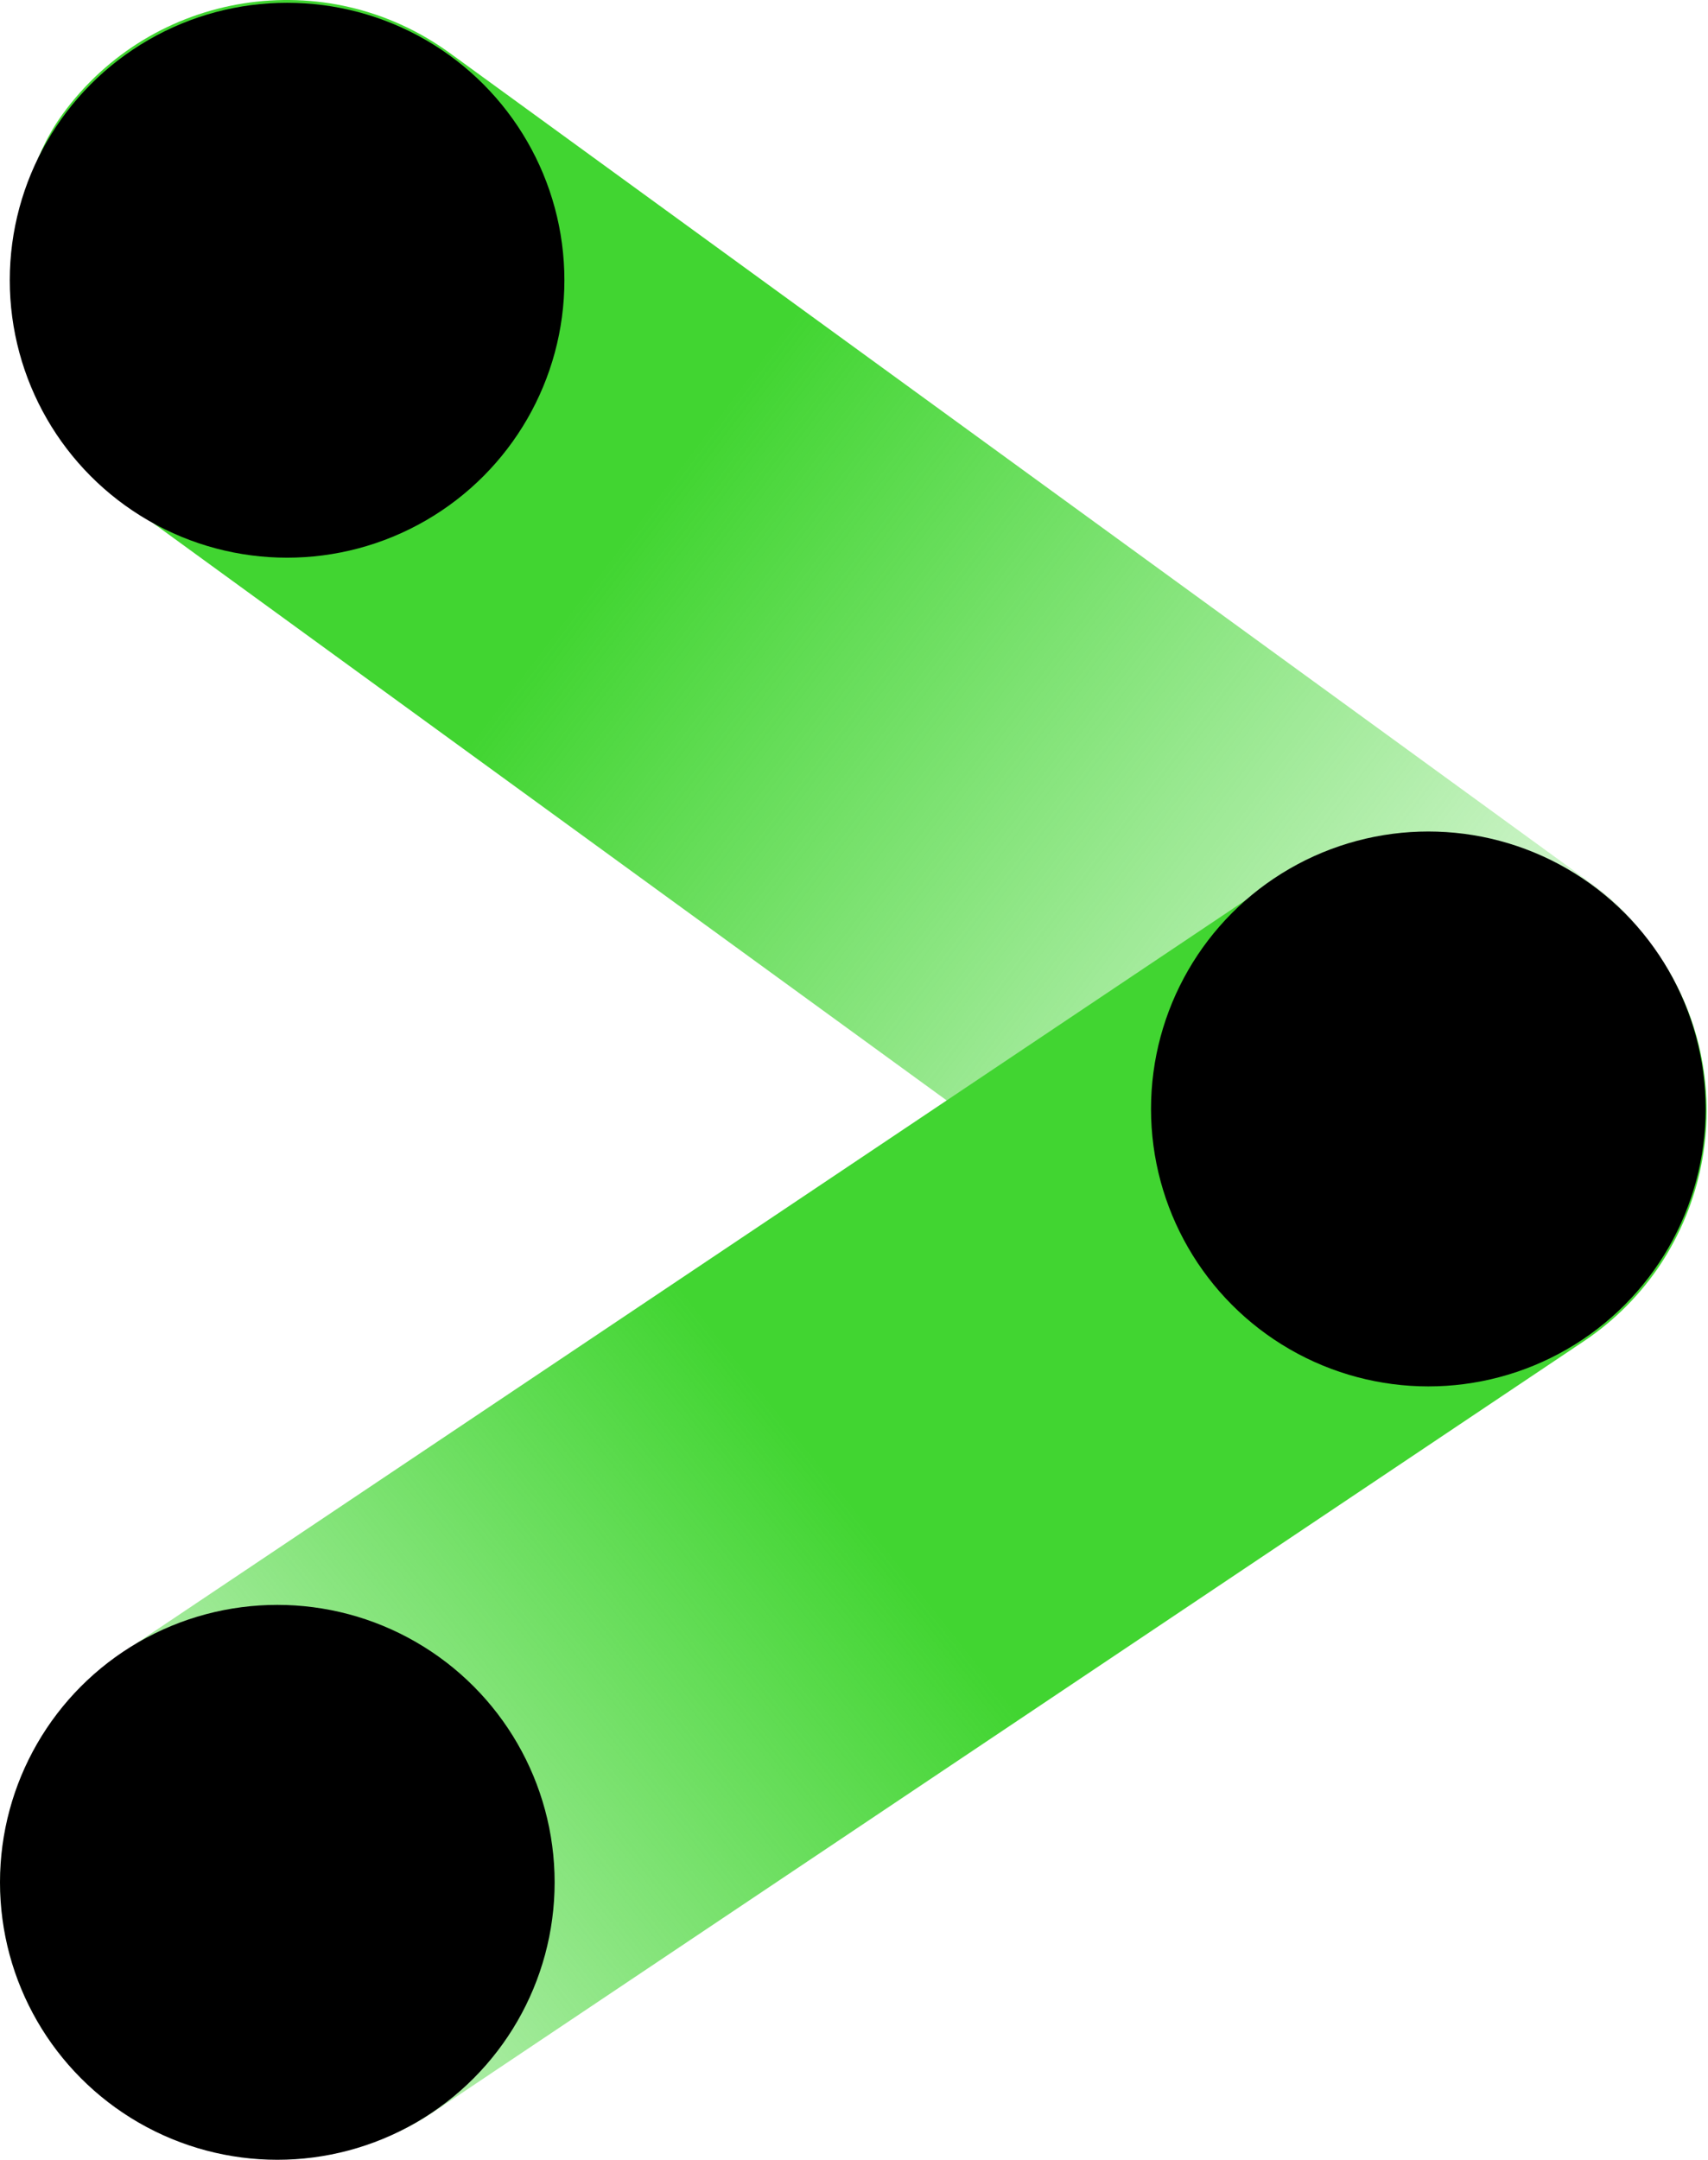
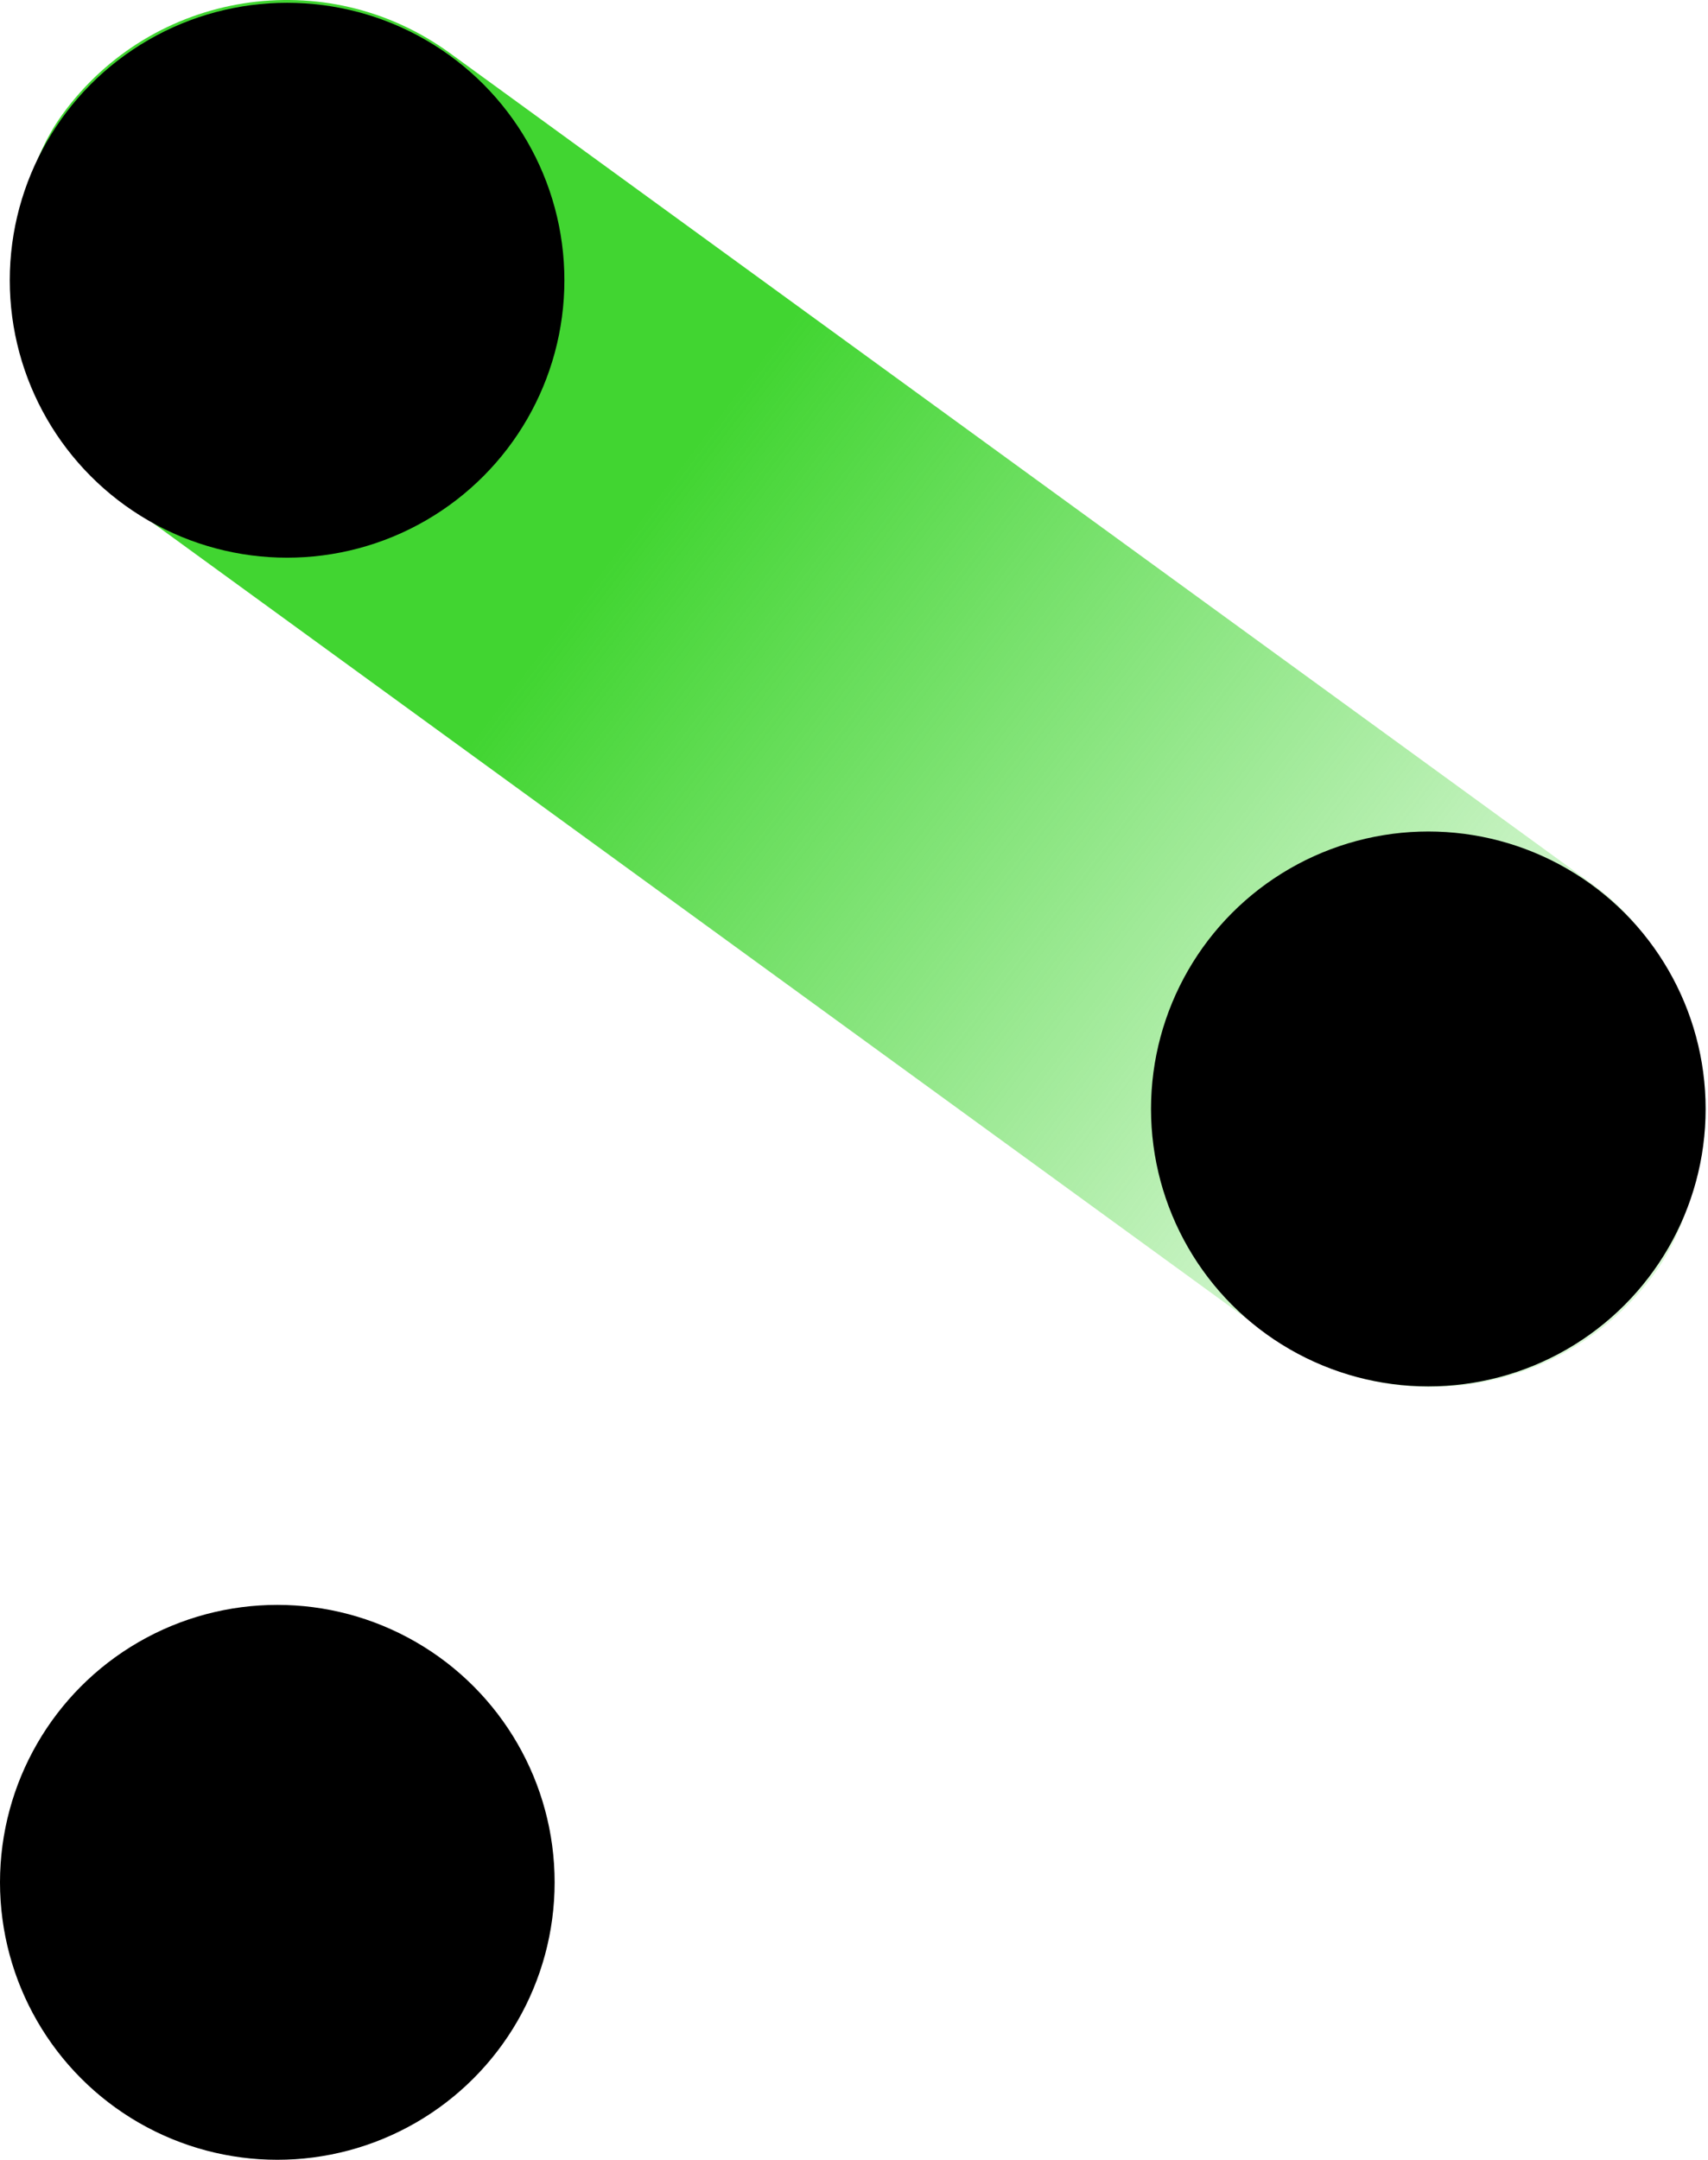
<svg xmlns="http://www.w3.org/2000/svg" viewBox="0 0 159.09 201.11">
  <defs>
    <style>.cls-1{fill:url(#未命名的渐变_138);}.cls-2{fill:url(#未命名的渐变_139);}</style>
    <linearGradient id="未命名的渐变_138" x1="4723.91" y1="-9582.08" x2="4543.19" y2="-9578.54" gradientTransform="matrix(1.01, 0, 0, -1, -4620.57, -9515.74)" gradientUnits="userSpaceOnUse">
      <stop offset="0" stop-color="#41d531" stop-opacity="0.2" />
      <stop offset="0.53" stop-color="#41d531" />
    </linearGradient>
    <linearGradient id="未命名的渐变_139" x1="-970.18" y1="-3287.33" x2="-790.4" y2="-3301.88" gradientTransform="translate(957.49 3434.15)" gradientUnits="userSpaceOnUse">
      <stop offset="0.01" stop-color="#41d531" stop-opacity="0.2" />
      <stop offset="0.51" stop-color="#41d531" />
    </linearGradient>
  </defs>
  <title>资源 21</title>
  <g id="图层_2" data-name="图层 2">
    <g id="图层_1-2" data-name="图层 1">
      <rect class="cls-1" x="-11.72" y="38.74" width="183.4" height="51.65" rx="25.83" transform="translate(53.27 -34.69) rotate(36.02)" />
-       <rect class="cls-2" x="-10.9" y="113.53" width="180.78" height="51.65" rx="25.83" transform="translate(-64.1 67.79) rotate(-33.81)" />
      <circle cx="26.74" cy="26.09" r="25.83" />
      <circle cx="25.83" cy="175.24" r="25.83" />
      <circle cx="133.04" cy="103.24" r="25.83" />
    </g>
  </g>
</svg>